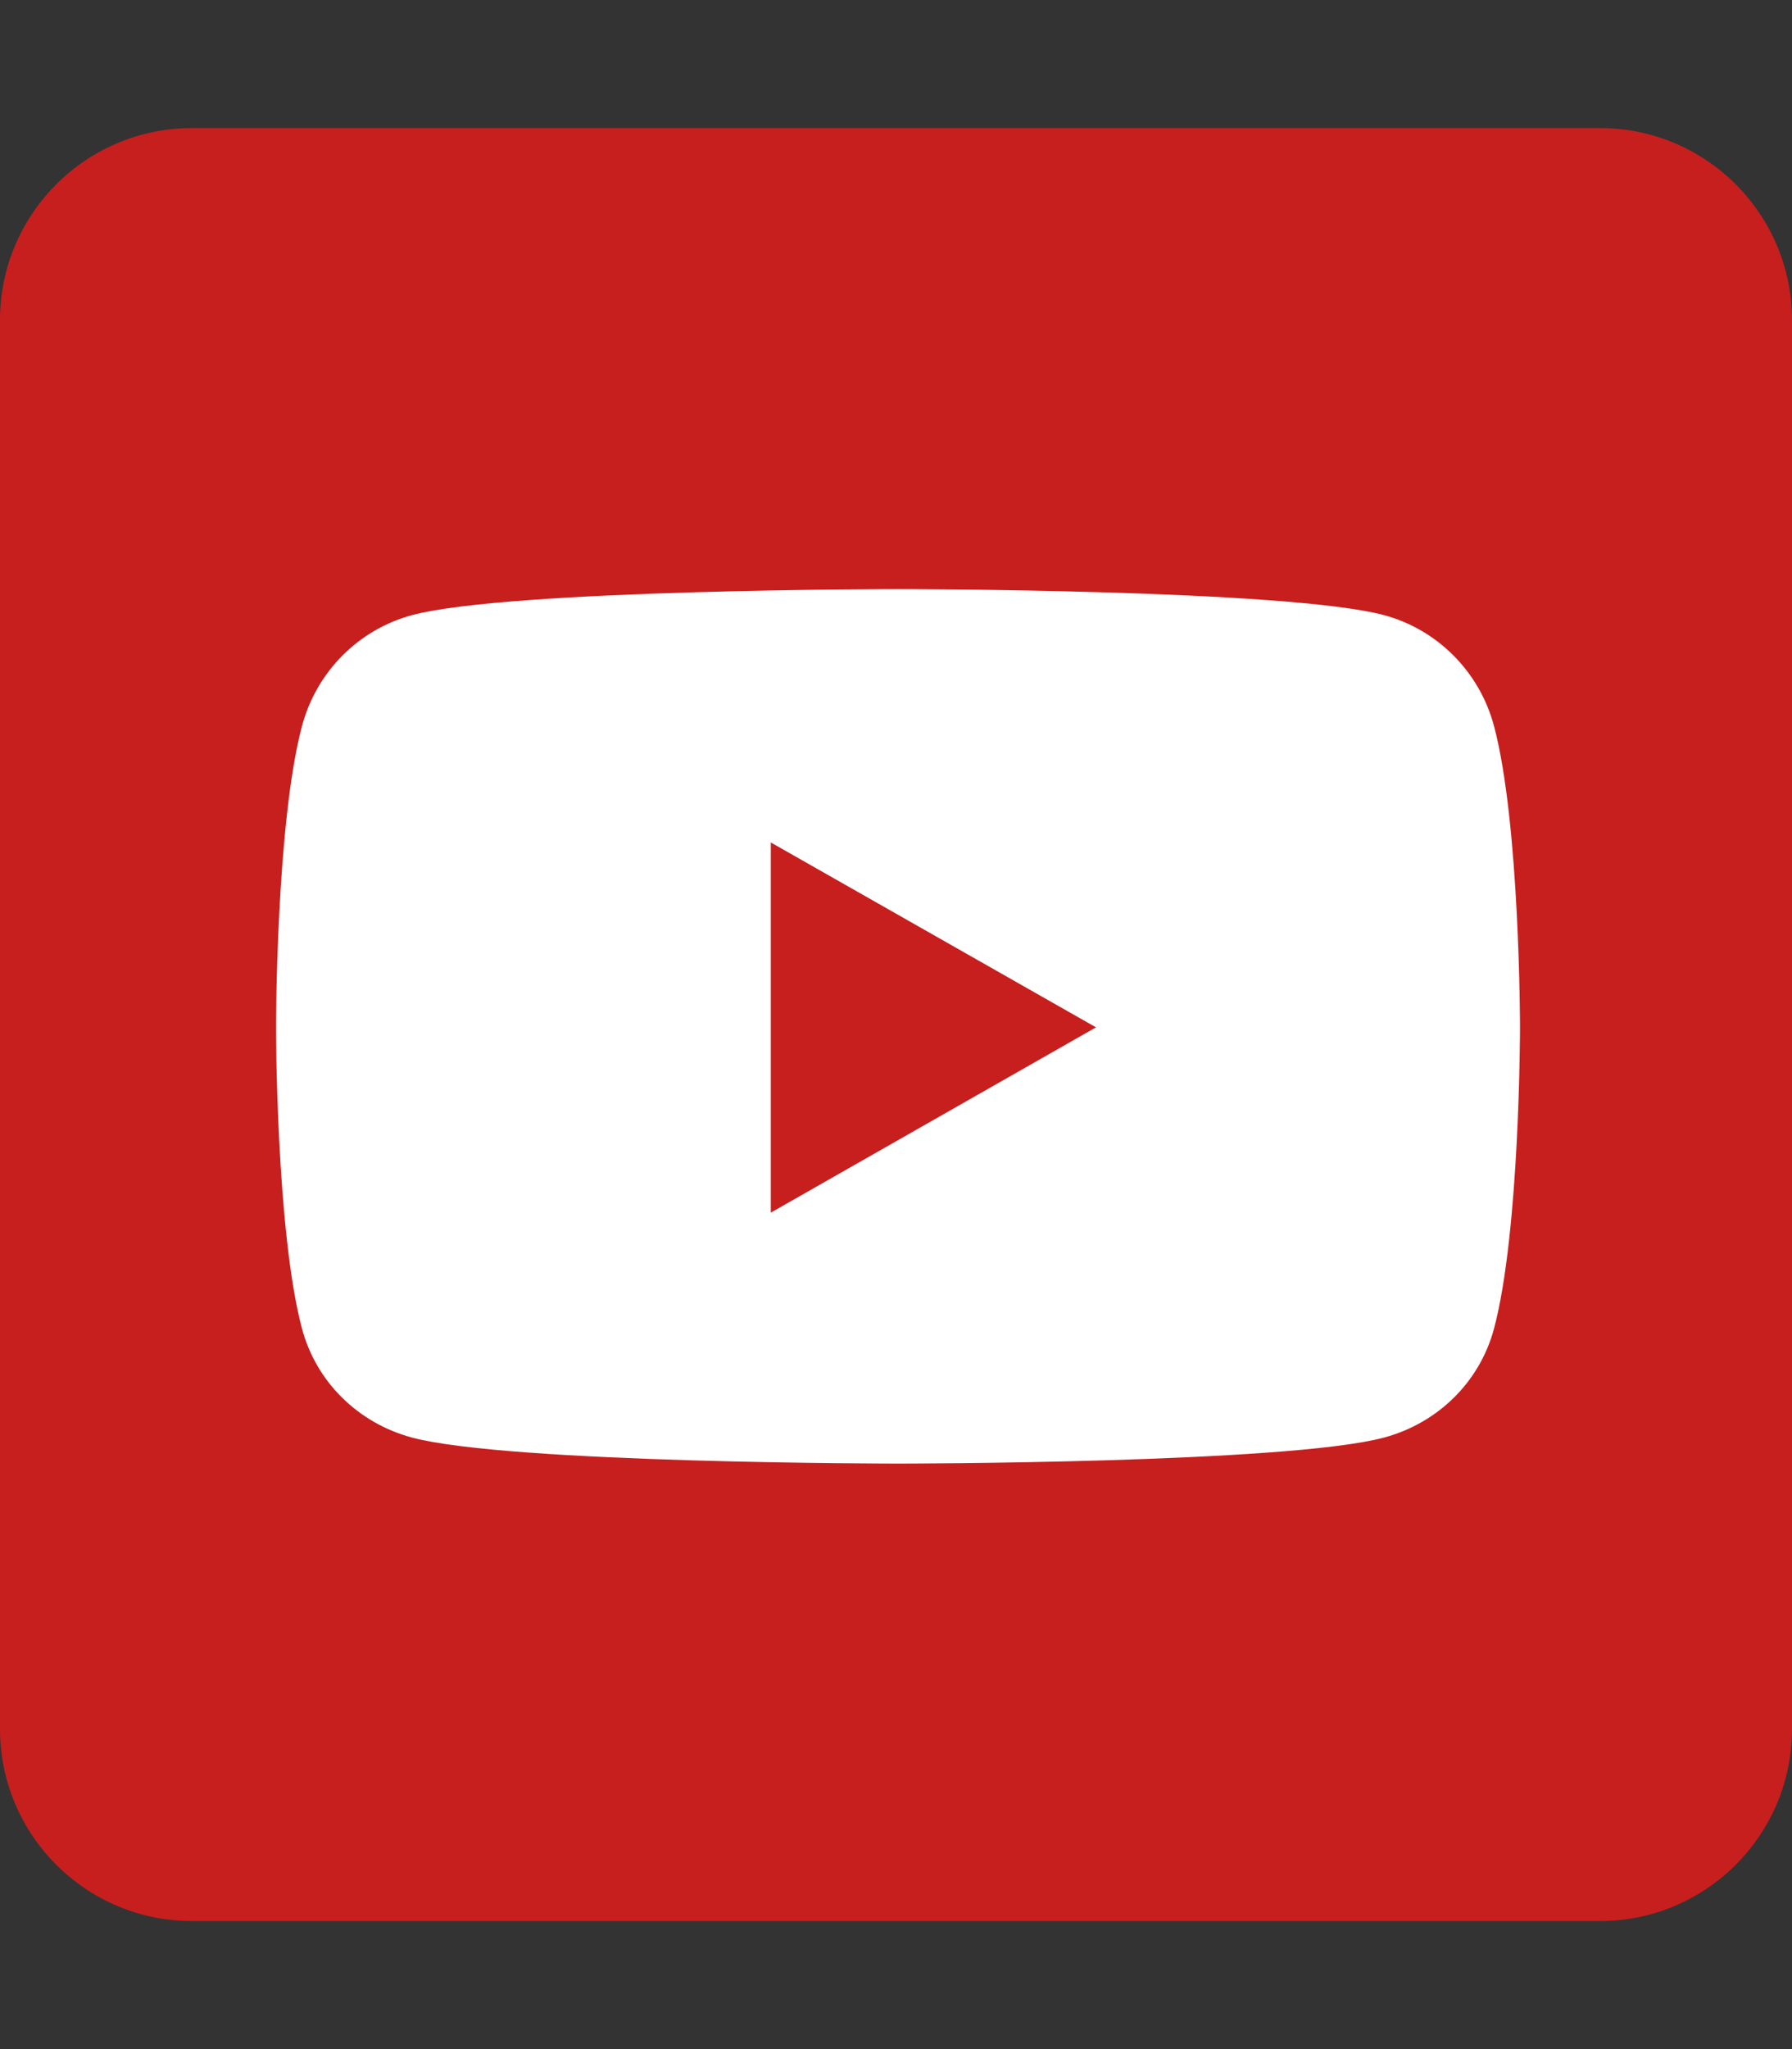
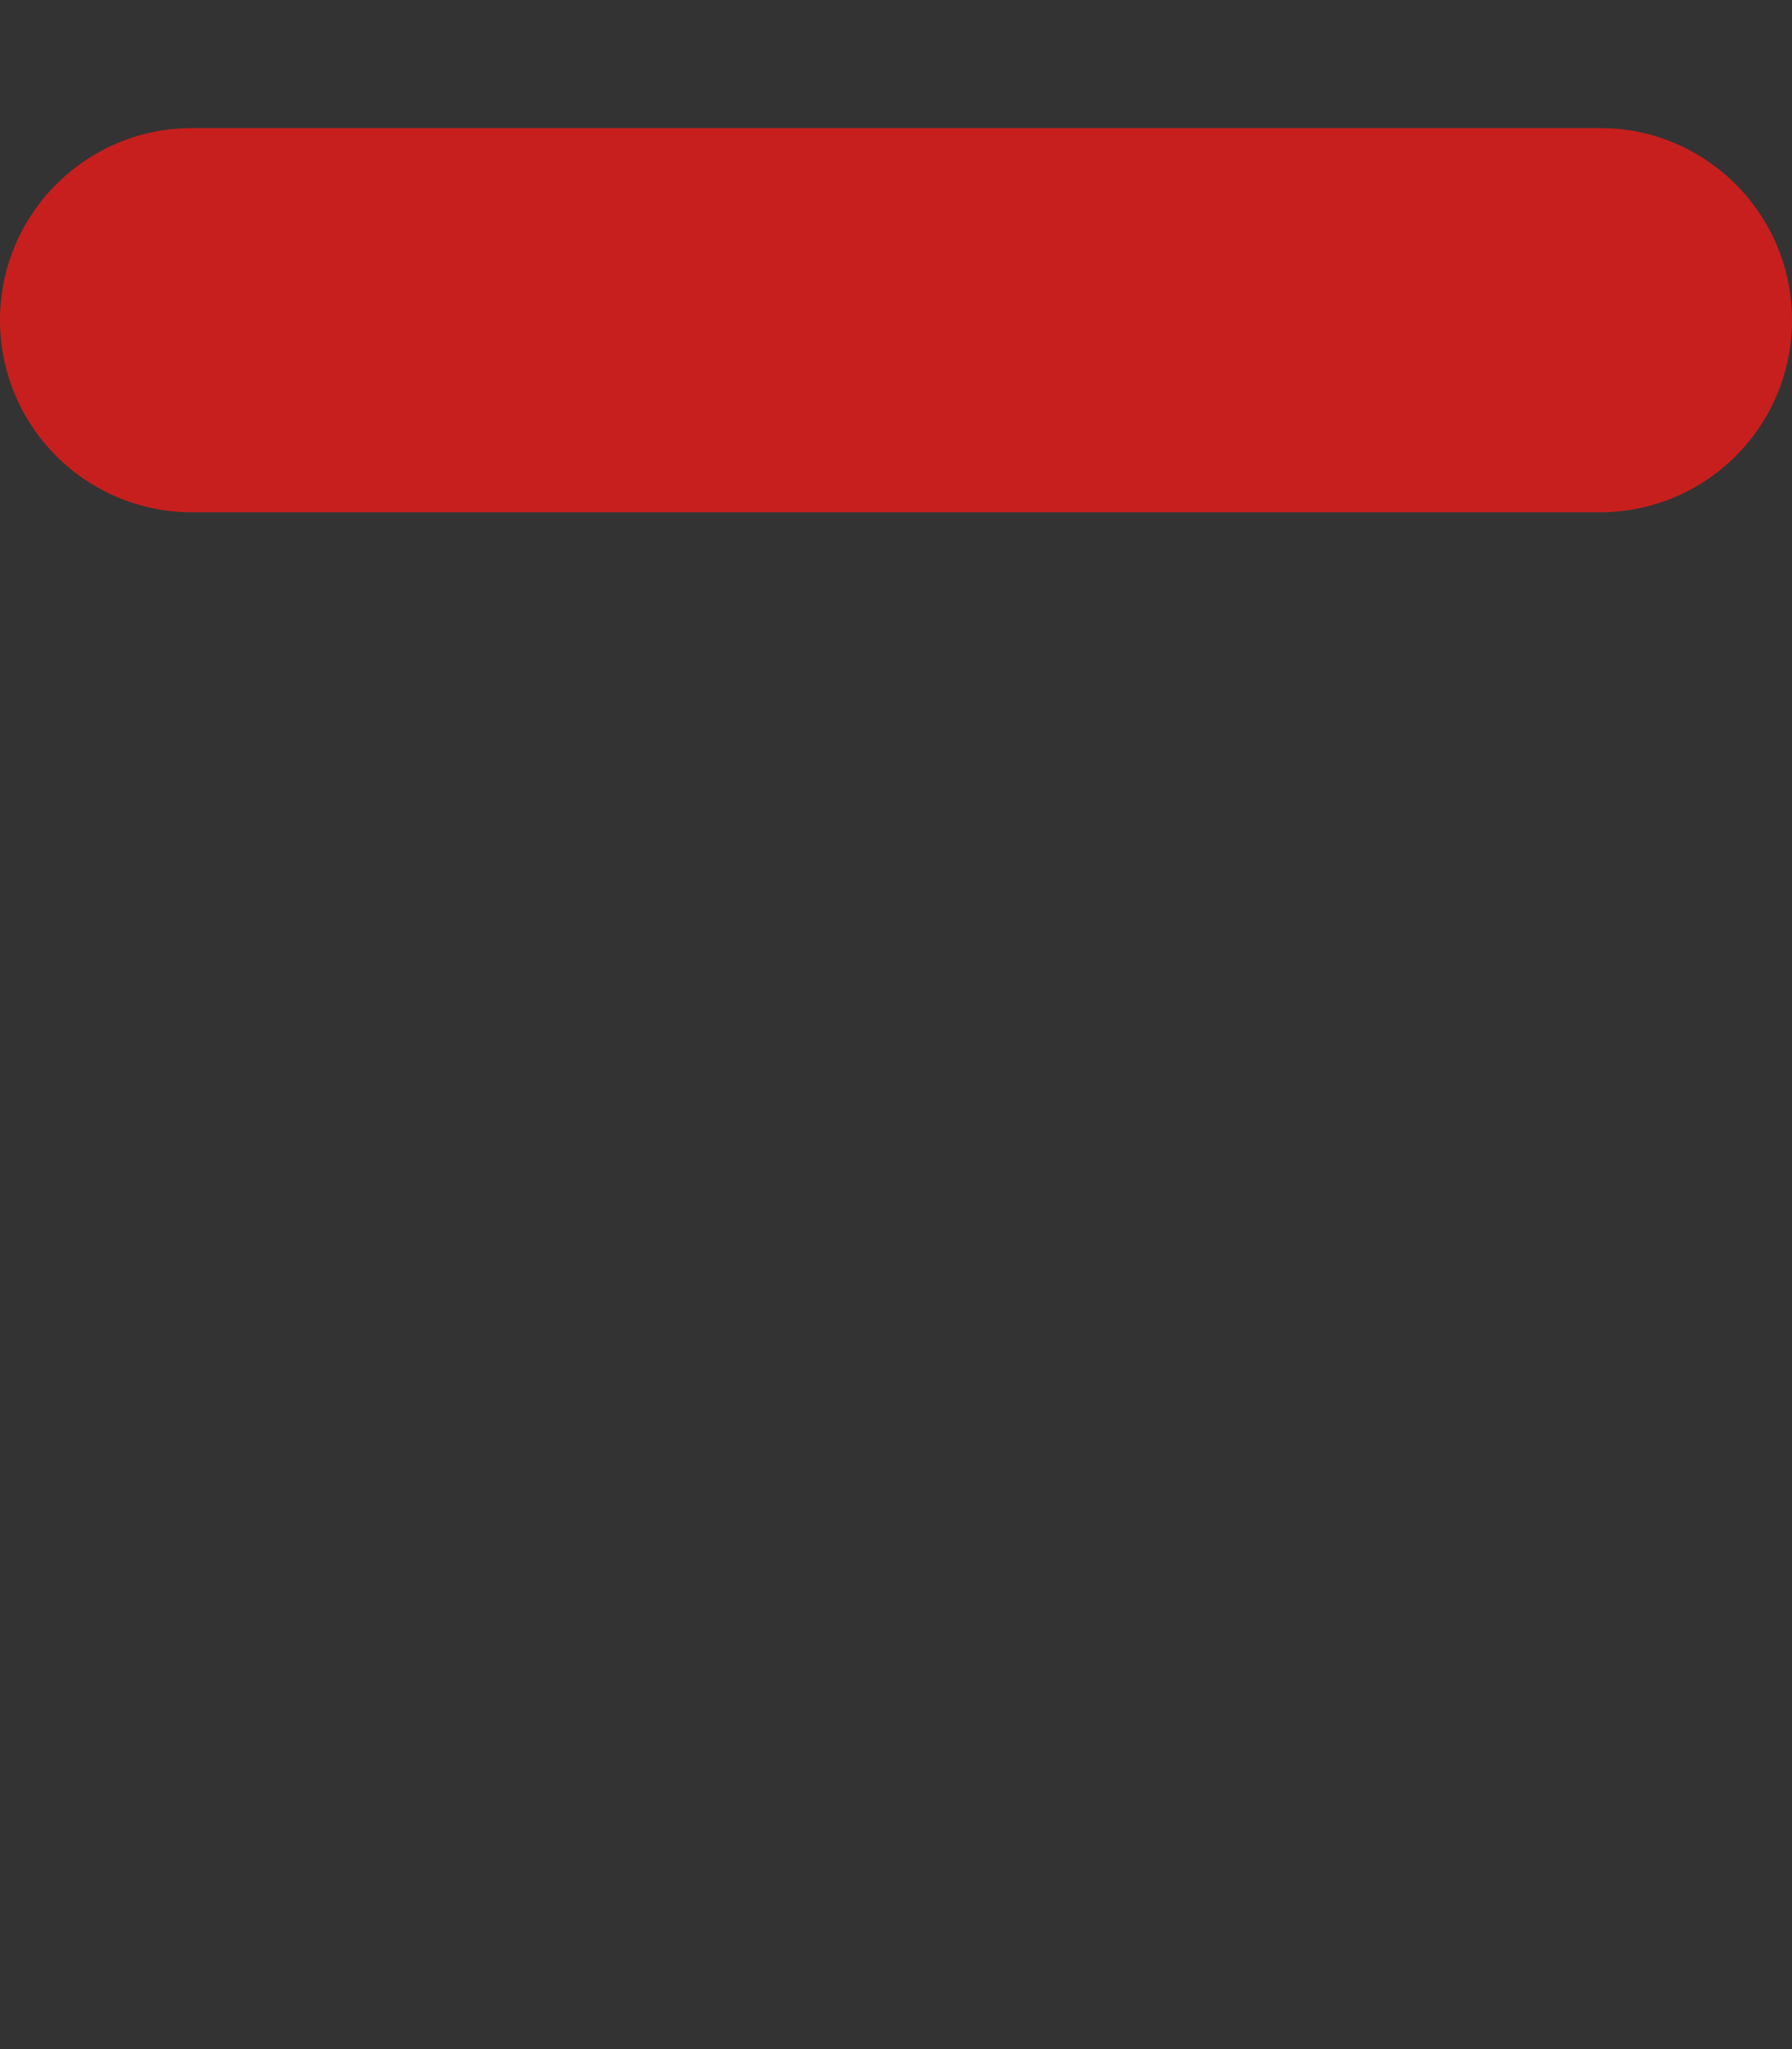
<svg xmlns="http://www.w3.org/2000/svg" version="1.1" id="圖層_1" x="0px" y="0px" viewBox="0 0 448 512" style="enable-background:new 0 0 448 512;" xml:space="preserve">
  <rect x="0" y="0" width="448" height="512" fill="#333333" stroke="none" />
  <style type="text/css">
	.st0{fill:#C71F1E;}
	.st1{fill:#FFFFFF;}
</style>
-   <path class="st0" d="M400,32H48C21.5,32,0,53.5,0,80v352c0,26.5,21.5,48,48,48h352c26.5,0,48-21.5,48-48V80  C448,53.5,426.5,32,400,32z" />
-   <path class="st1" d="M373.5,181.4c-3.6-13.5-14.1-24.1-27.5-27.7c-24.3-6.5-121.5-6.5-121.5-6.5s-97.3,0-121.5,6.5  c-13.4,3.6-23.9,14.2-27.5,27.7C69,205.8,69,256.7,69,256.7s0,50.9,6.5,75.3c3.6,13.4,14.1,23.6,27.5,27.2  c24.3,6.5,121.5,6.5,121.5,6.5s97.3,0,121.5-6.5c13.4-3.6,23.9-13.8,27.5-27.2c6.5-24.4,6.5-75.3,6.5-75.3S380,205.8,373.5,181.4z   M192.7,303v-92.5l81.3,46.2L192.7,303L192.7,303z" />
+   <path class="st0" d="M400,32H48C21.5,32,0,53.5,0,80c0,26.5,21.5,48,48,48h352c26.5,0,48-21.5,48-48V80  C448,53.5,426.5,32,400,32z" />
</svg>